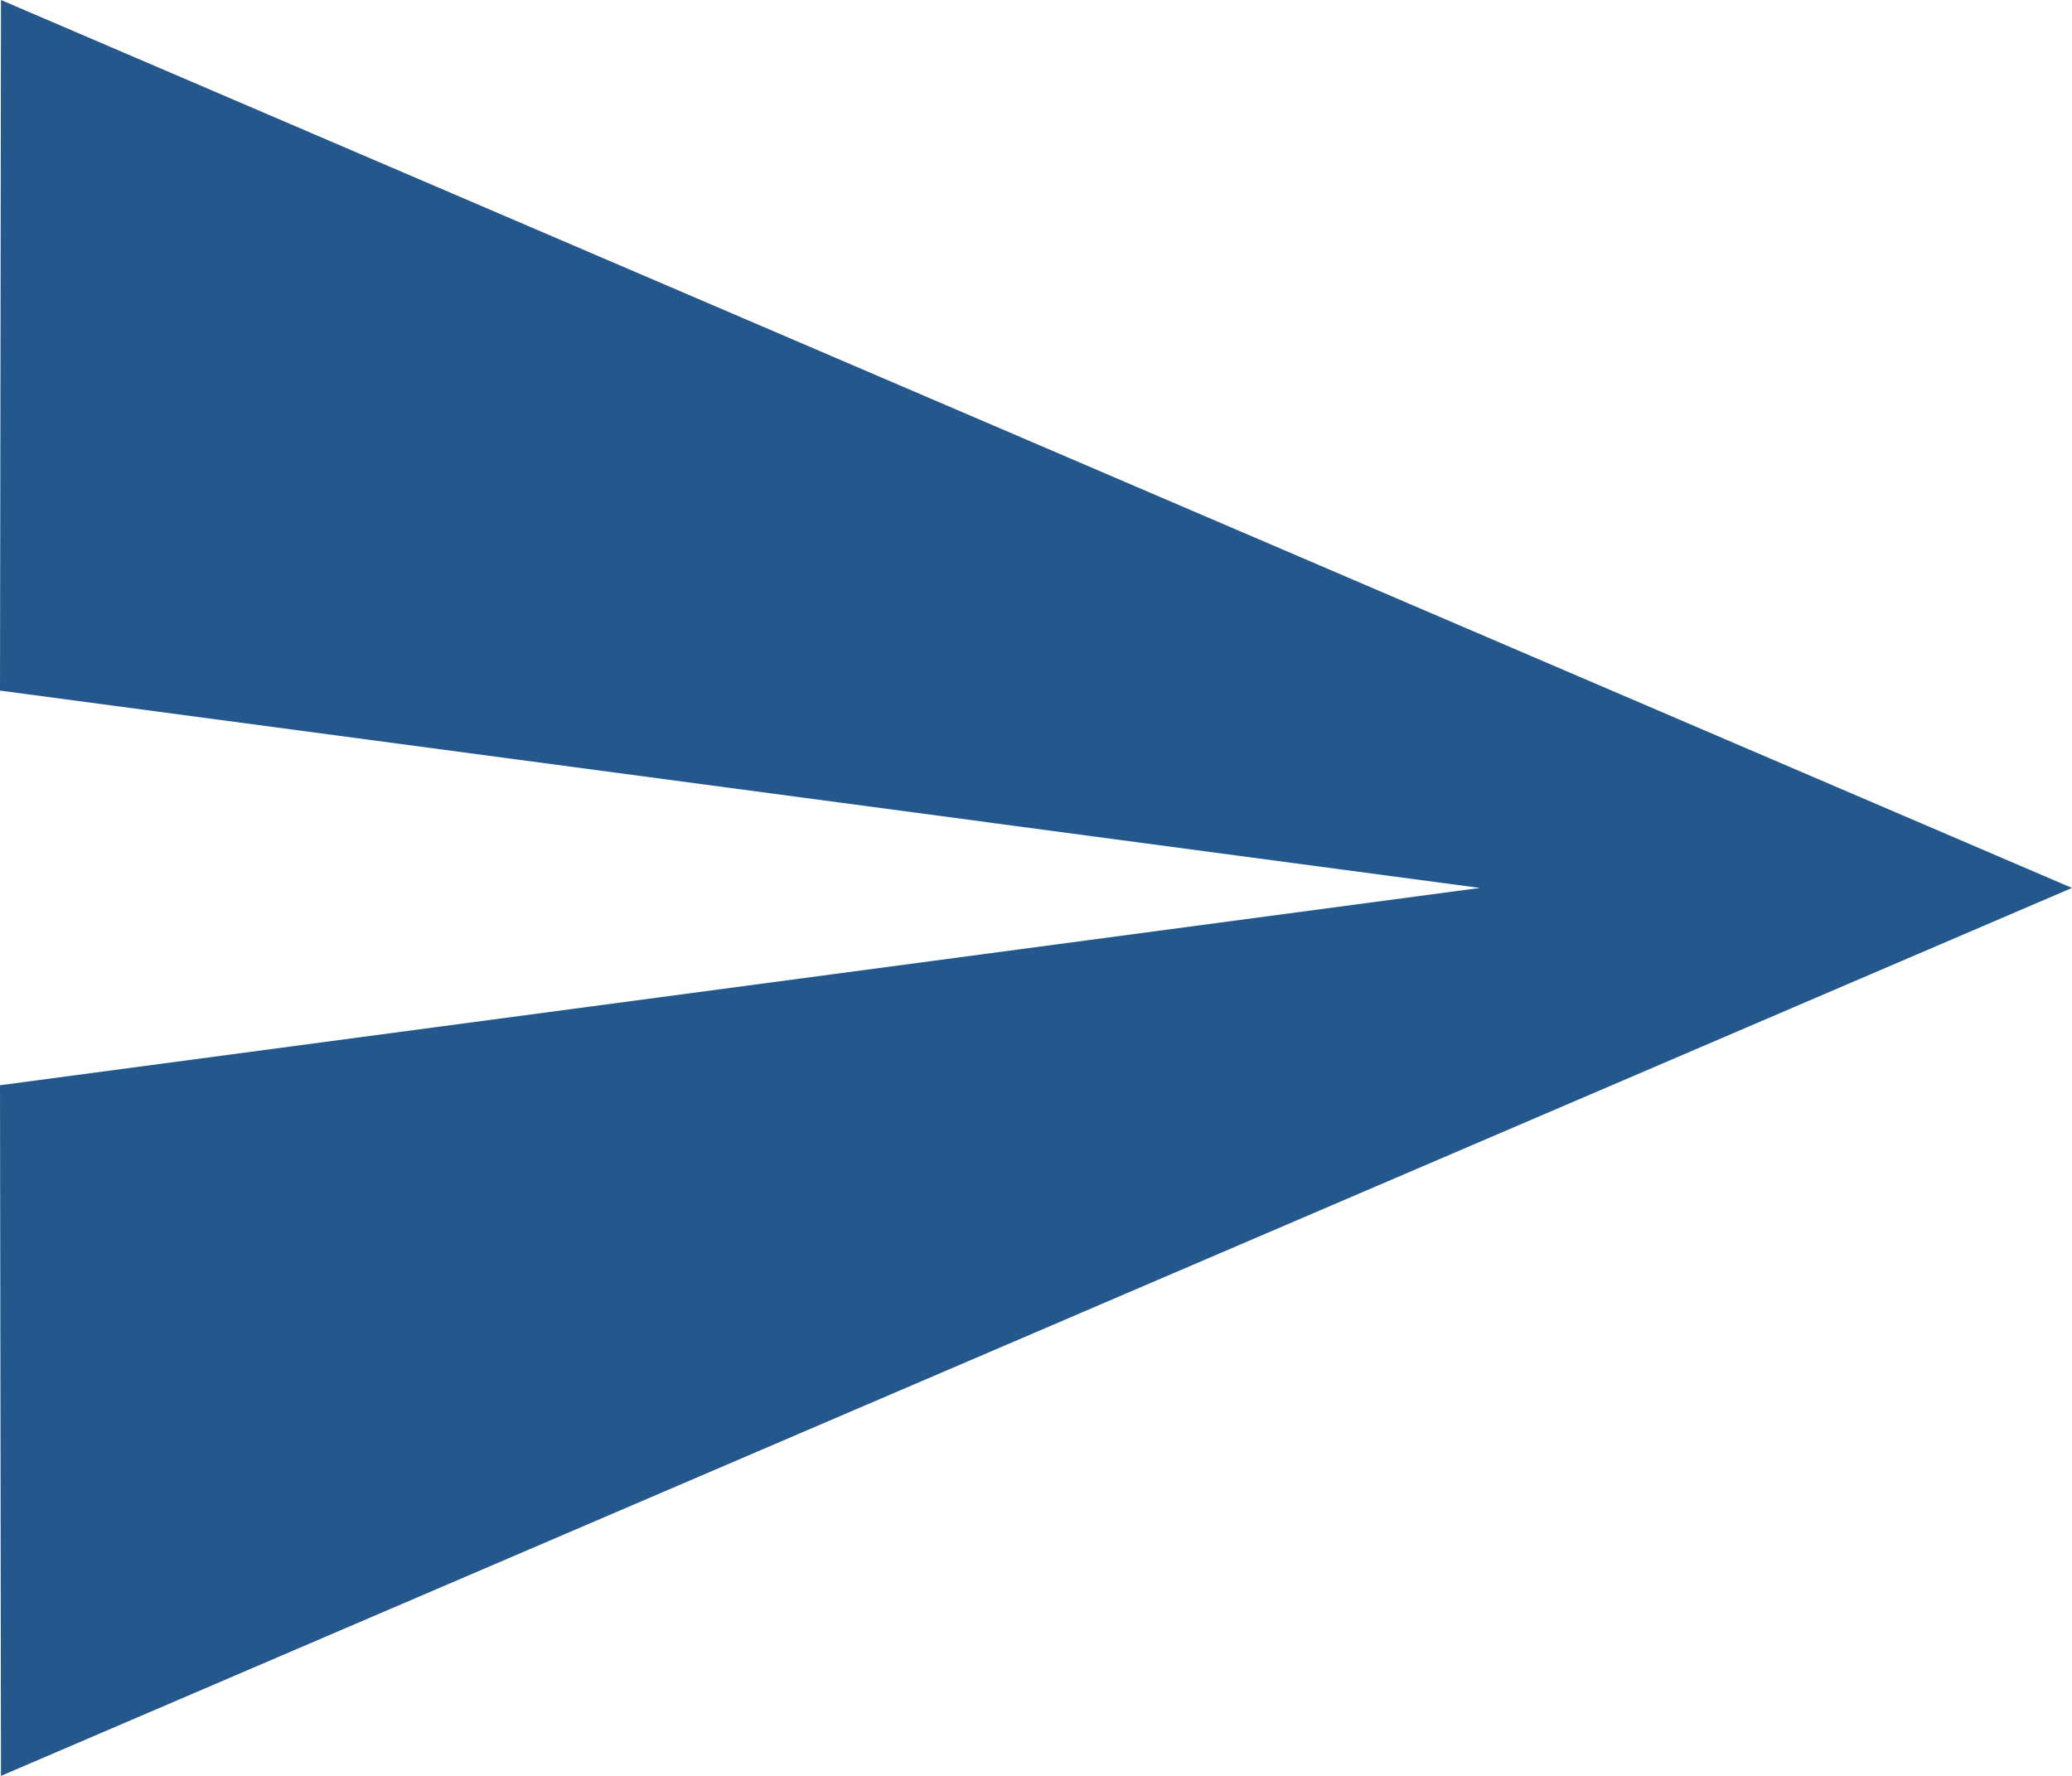
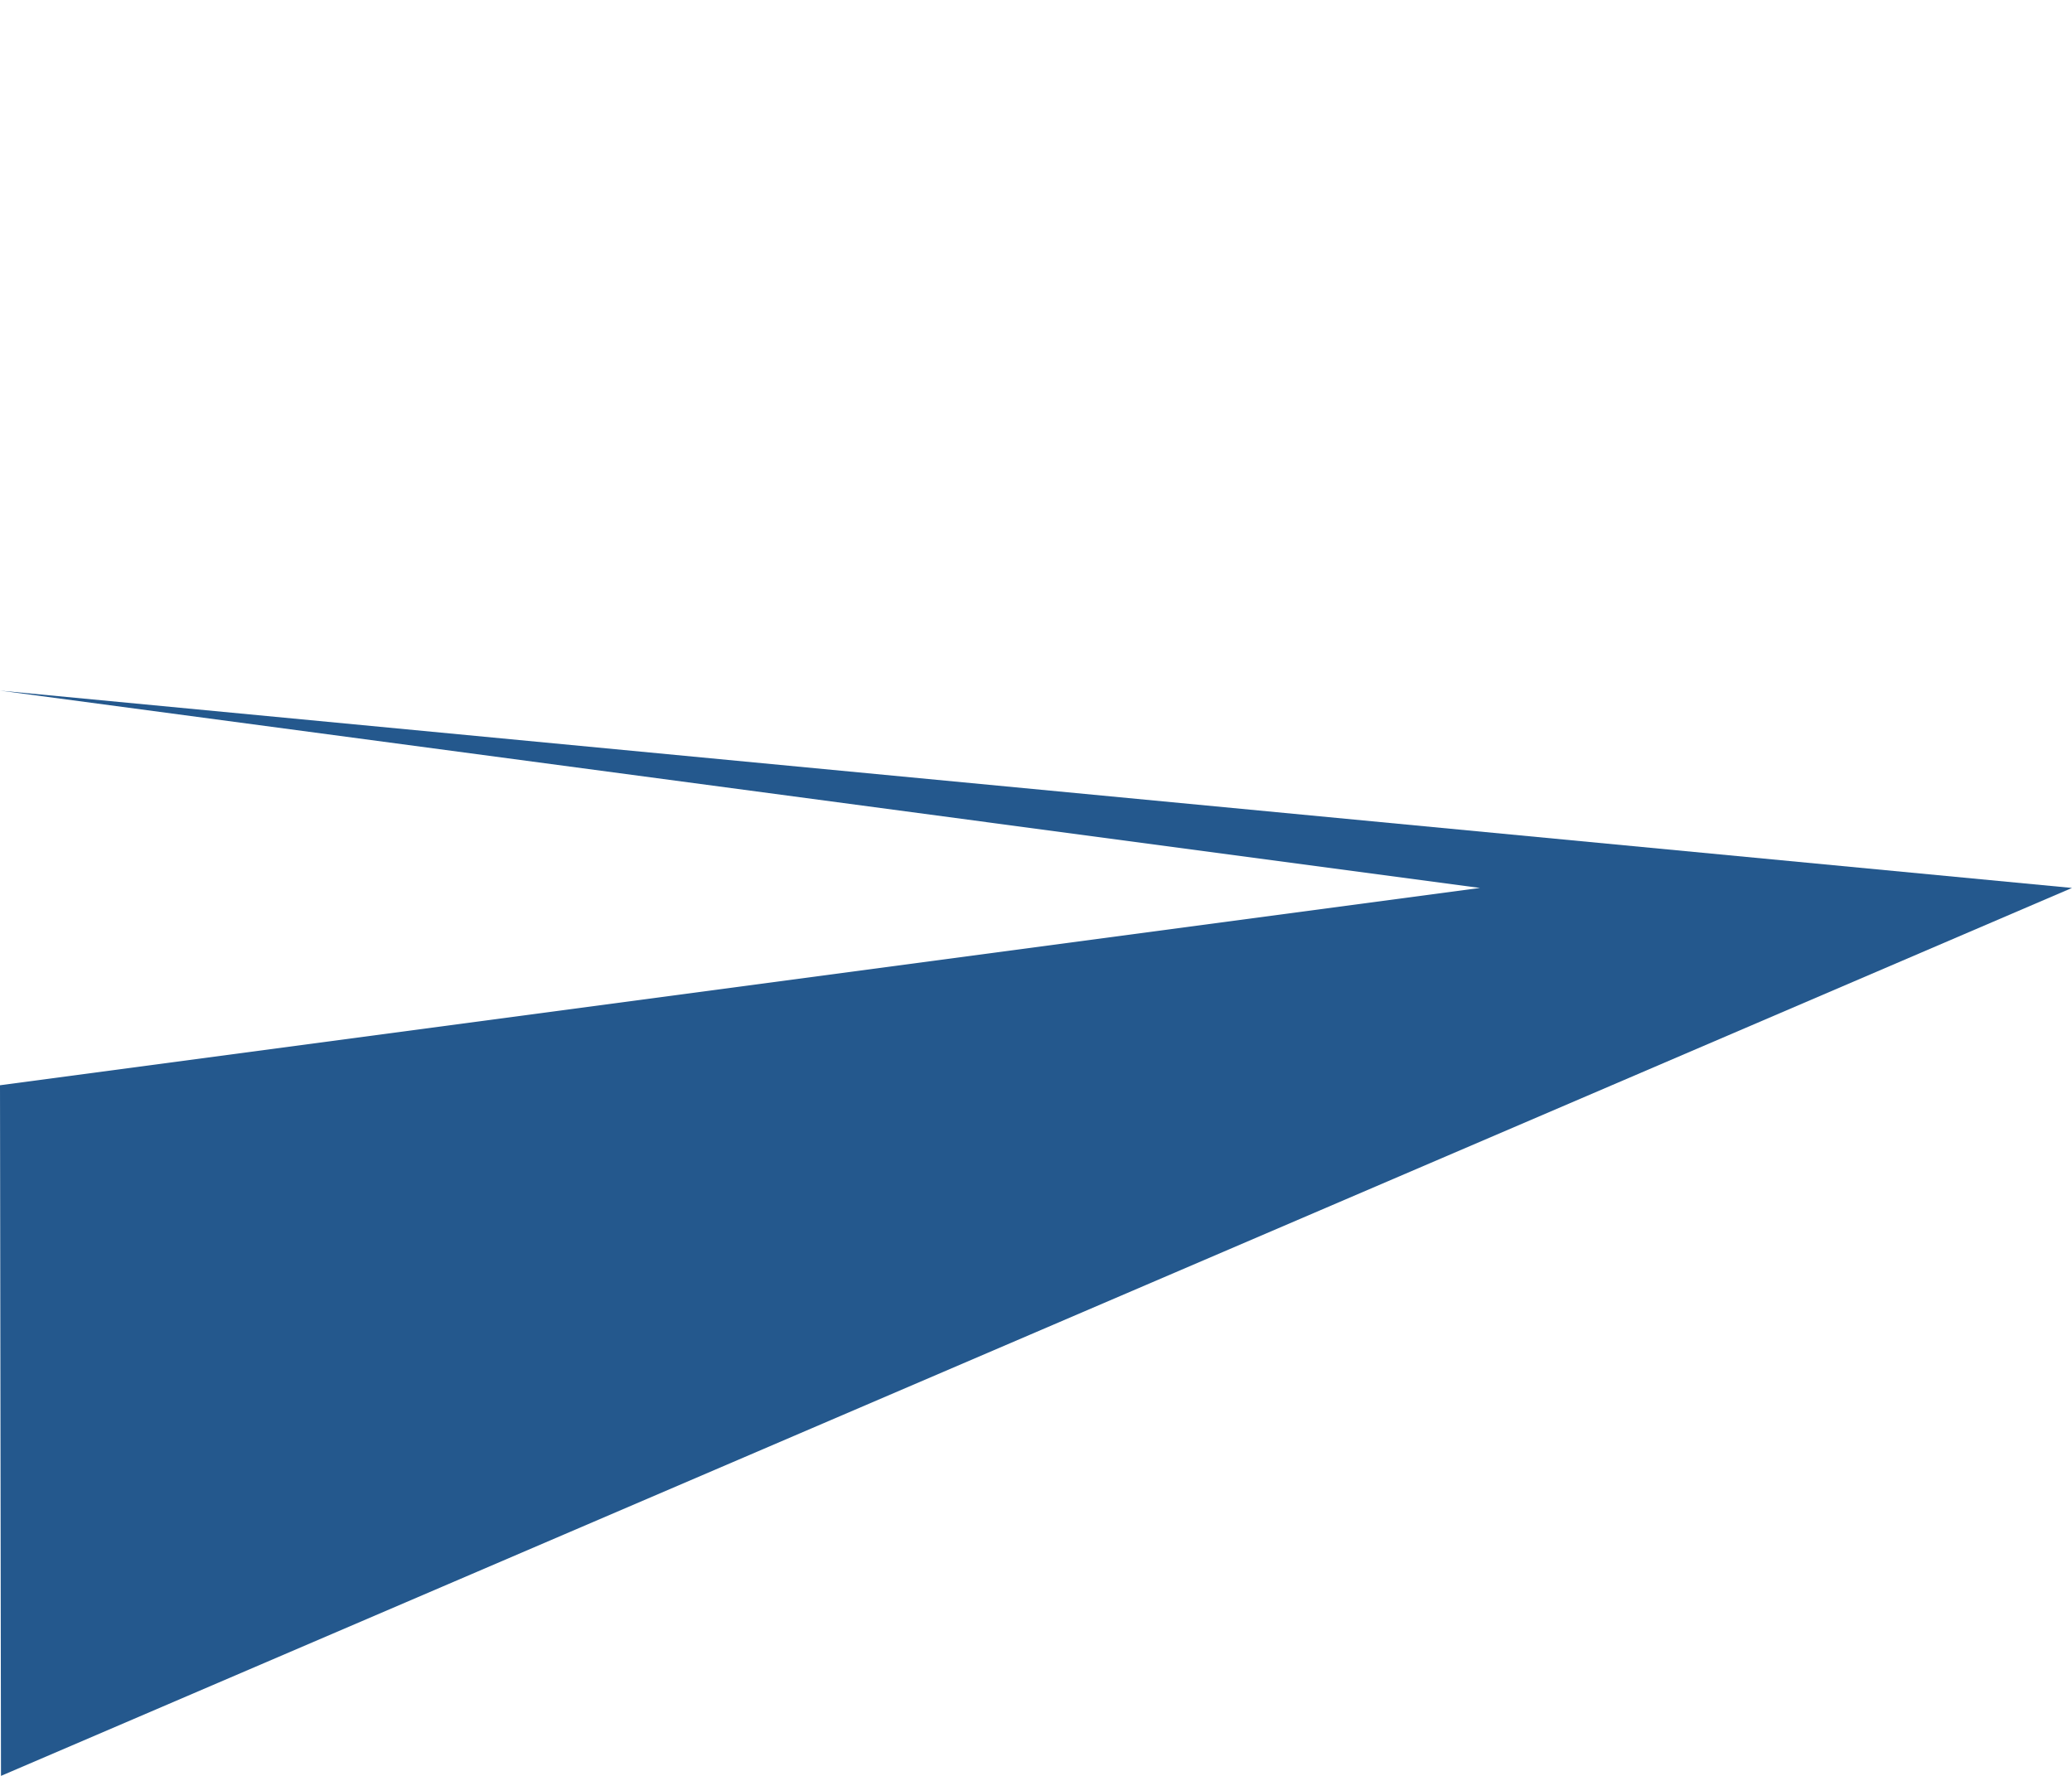
<svg xmlns="http://www.w3.org/2000/svg" width="21" height="18" viewBox="0 0 21 18" fill="none">
-   <path d="M0.01 18L21 9L0.01 0L0 7L15 9L0 11L0.01 18Z" fill="#24588D" />
+   <path d="M0.01 18L21 9L0 7L15 9L0 11L0.01 18Z" fill="#24588D" />
</svg>